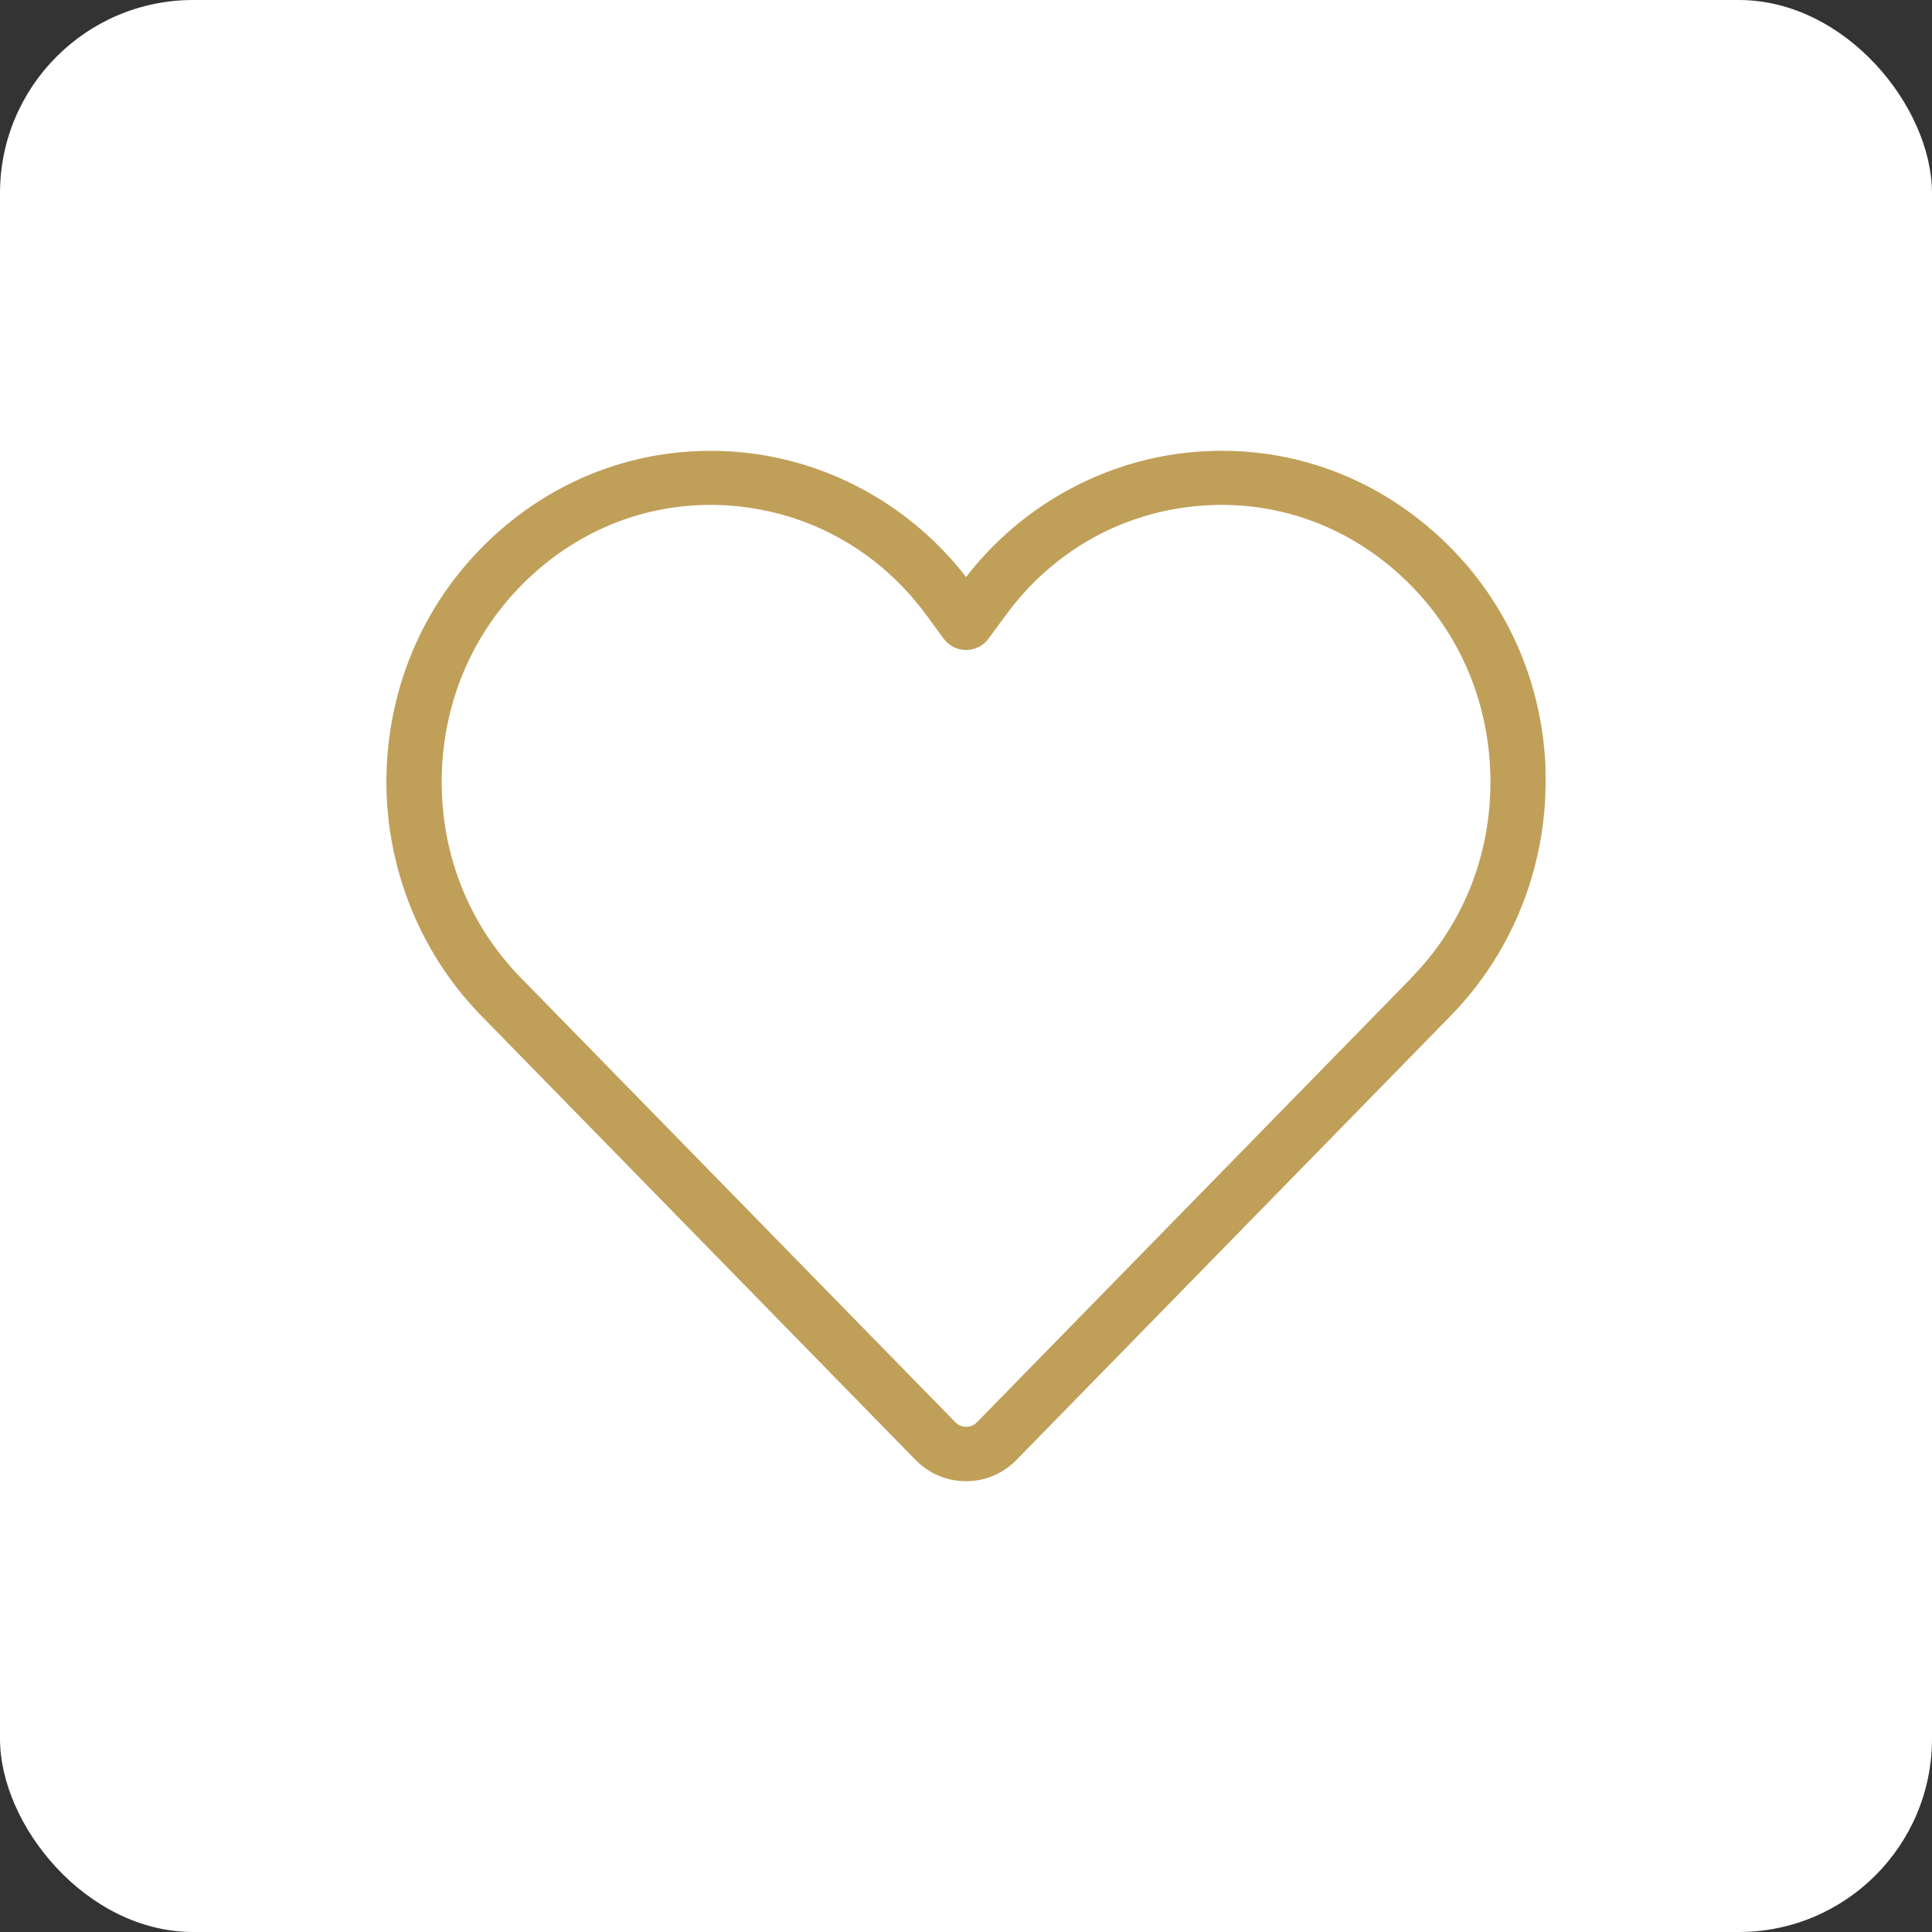
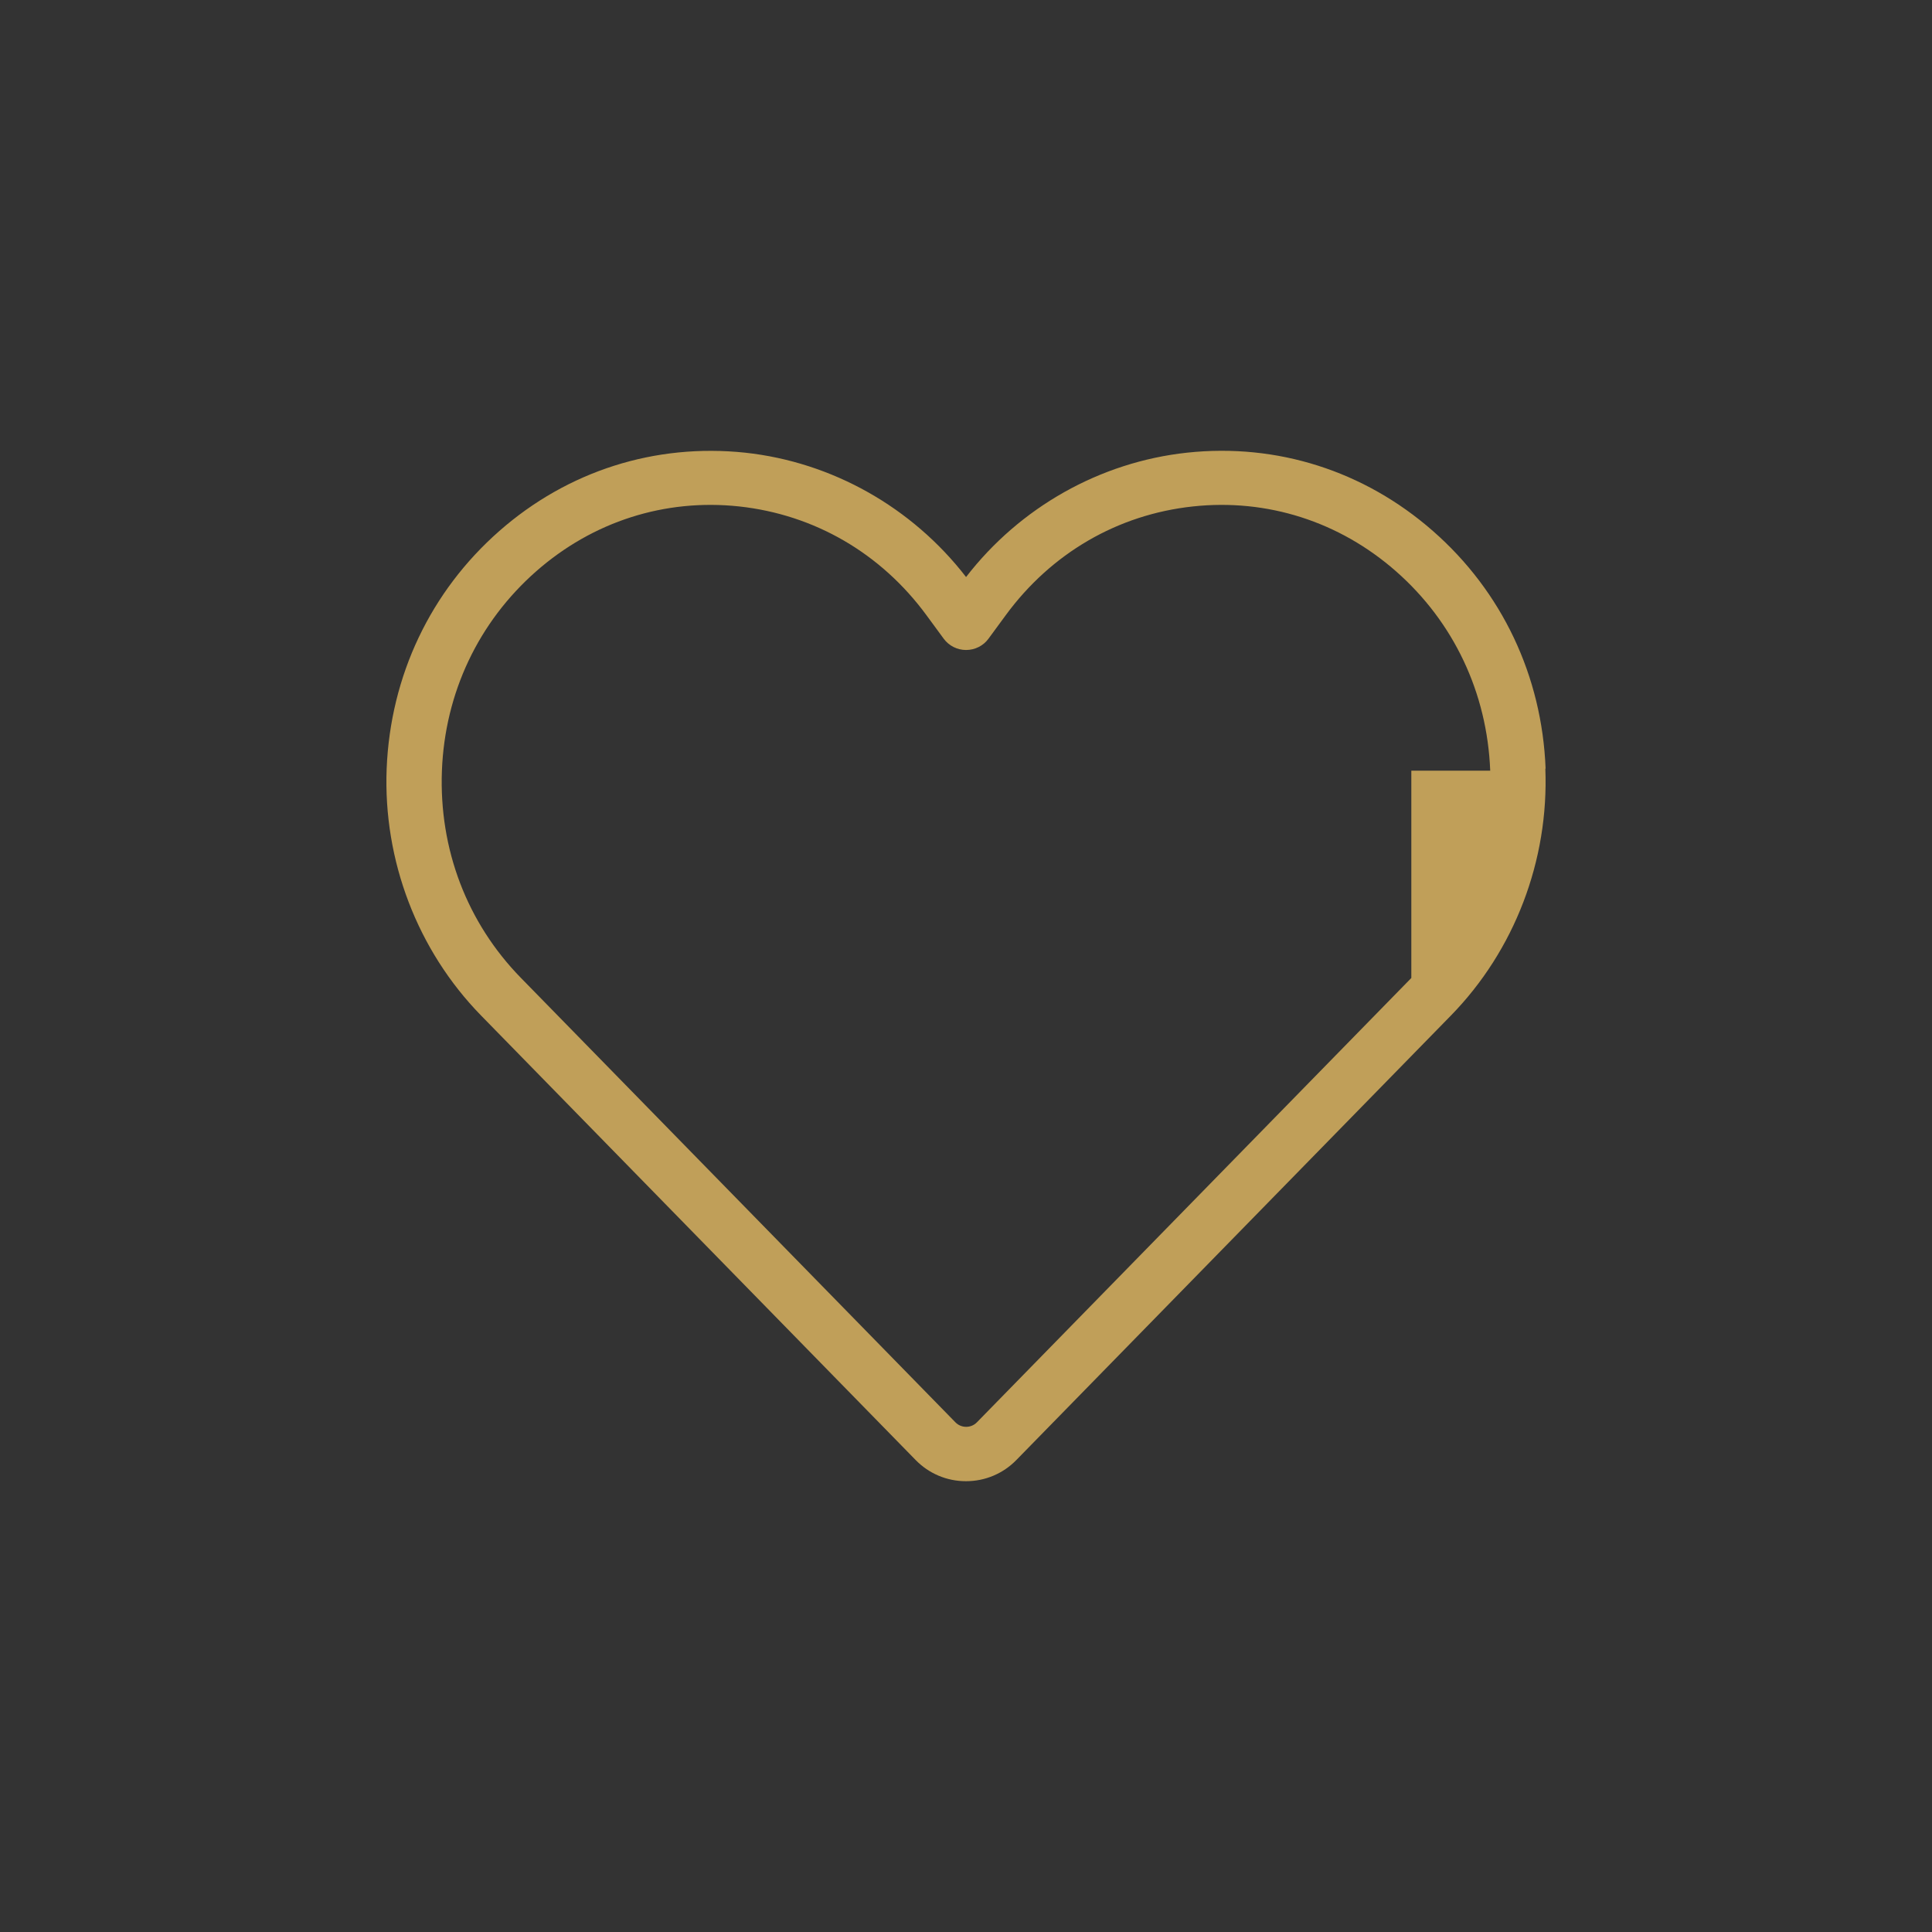
<svg xmlns="http://www.w3.org/2000/svg" width="30" height="30" viewBox="0 0 30 30" fill="none">
  <rect x="0" y="0" width="30" height="30" fill="#333333" stroke="none" />
-   <rect width="30" height="30" rx="3" fill="white" />
-   <path d="M24 11.935C23.944 10.496 23.323 9.184 22.249 8.244C21.184 7.311 19.829 6.879 18.432 7.029C17.082 7.175 15.839 7.875 15.001 8.96C14.163 7.876 12.92 7.175 11.57 7.029C10.173 6.882 8.818 7.311 7.755 8.244C6.684 9.184 6.063 10.494 6.004 11.935C5.948 13.361 6.482 14.758 7.47 15.769L14.216 22.669C14.423 22.882 14.702 23 15 23C15.298 23 15.577 22.882 15.784 22.669L22.53 15.769C23.518 14.758 24.052 13.361 23.996 11.935H24ZM21.915 15.186L15.169 22.086C15.078 22.179 14.927 22.179 14.836 22.086L8.09 15.186C7.25 14.328 6.816 13.184 6.862 11.967C6.909 10.757 7.43 9.659 8.326 8.871C9.206 8.098 10.323 7.74 11.478 7.864C12.646 7.991 13.679 8.59 14.386 9.553L14.654 9.918C14.735 10.028 14.864 10.093 15.001 10.093C15.139 10.093 15.269 10.028 15.349 9.918L15.617 9.553C16.324 8.589 17.357 7.989 18.524 7.864C19.677 7.74 20.797 8.098 21.677 8.871C22.573 9.658 23.093 10.757 23.14 11.967C23.187 13.184 22.753 14.328 21.912 15.186H21.915Z" fill="#C09F59" />
+   <path d="M24 11.935C23.944 10.496 23.323 9.184 22.249 8.244C21.184 7.311 19.829 6.879 18.432 7.029C17.082 7.175 15.839 7.875 15.001 8.96C14.163 7.876 12.92 7.175 11.57 7.029C10.173 6.882 8.818 7.311 7.755 8.244C6.684 9.184 6.063 10.494 6.004 11.935C5.948 13.361 6.482 14.758 7.47 15.769L14.216 22.669C14.423 22.882 14.702 23 15 23C15.298 23 15.577 22.882 15.784 22.669L22.53 15.769C23.518 14.758 24.052 13.361 23.996 11.935H24ZM21.915 15.186L15.169 22.086C15.078 22.179 14.927 22.179 14.836 22.086L8.09 15.186C7.25 14.328 6.816 13.184 6.862 11.967C6.909 10.757 7.43 9.659 8.326 8.871C9.206 8.098 10.323 7.74 11.478 7.864C12.646 7.991 13.679 8.59 14.386 9.553L14.654 9.918C14.735 10.028 14.864 10.093 15.001 10.093C15.139 10.093 15.269 10.028 15.349 9.918L15.617 9.553C16.324 8.589 17.357 7.989 18.524 7.864C19.677 7.74 20.797 8.098 21.677 8.871C22.573 9.658 23.093 10.757 23.14 11.967H21.915Z" fill="#C09F59" />
</svg>